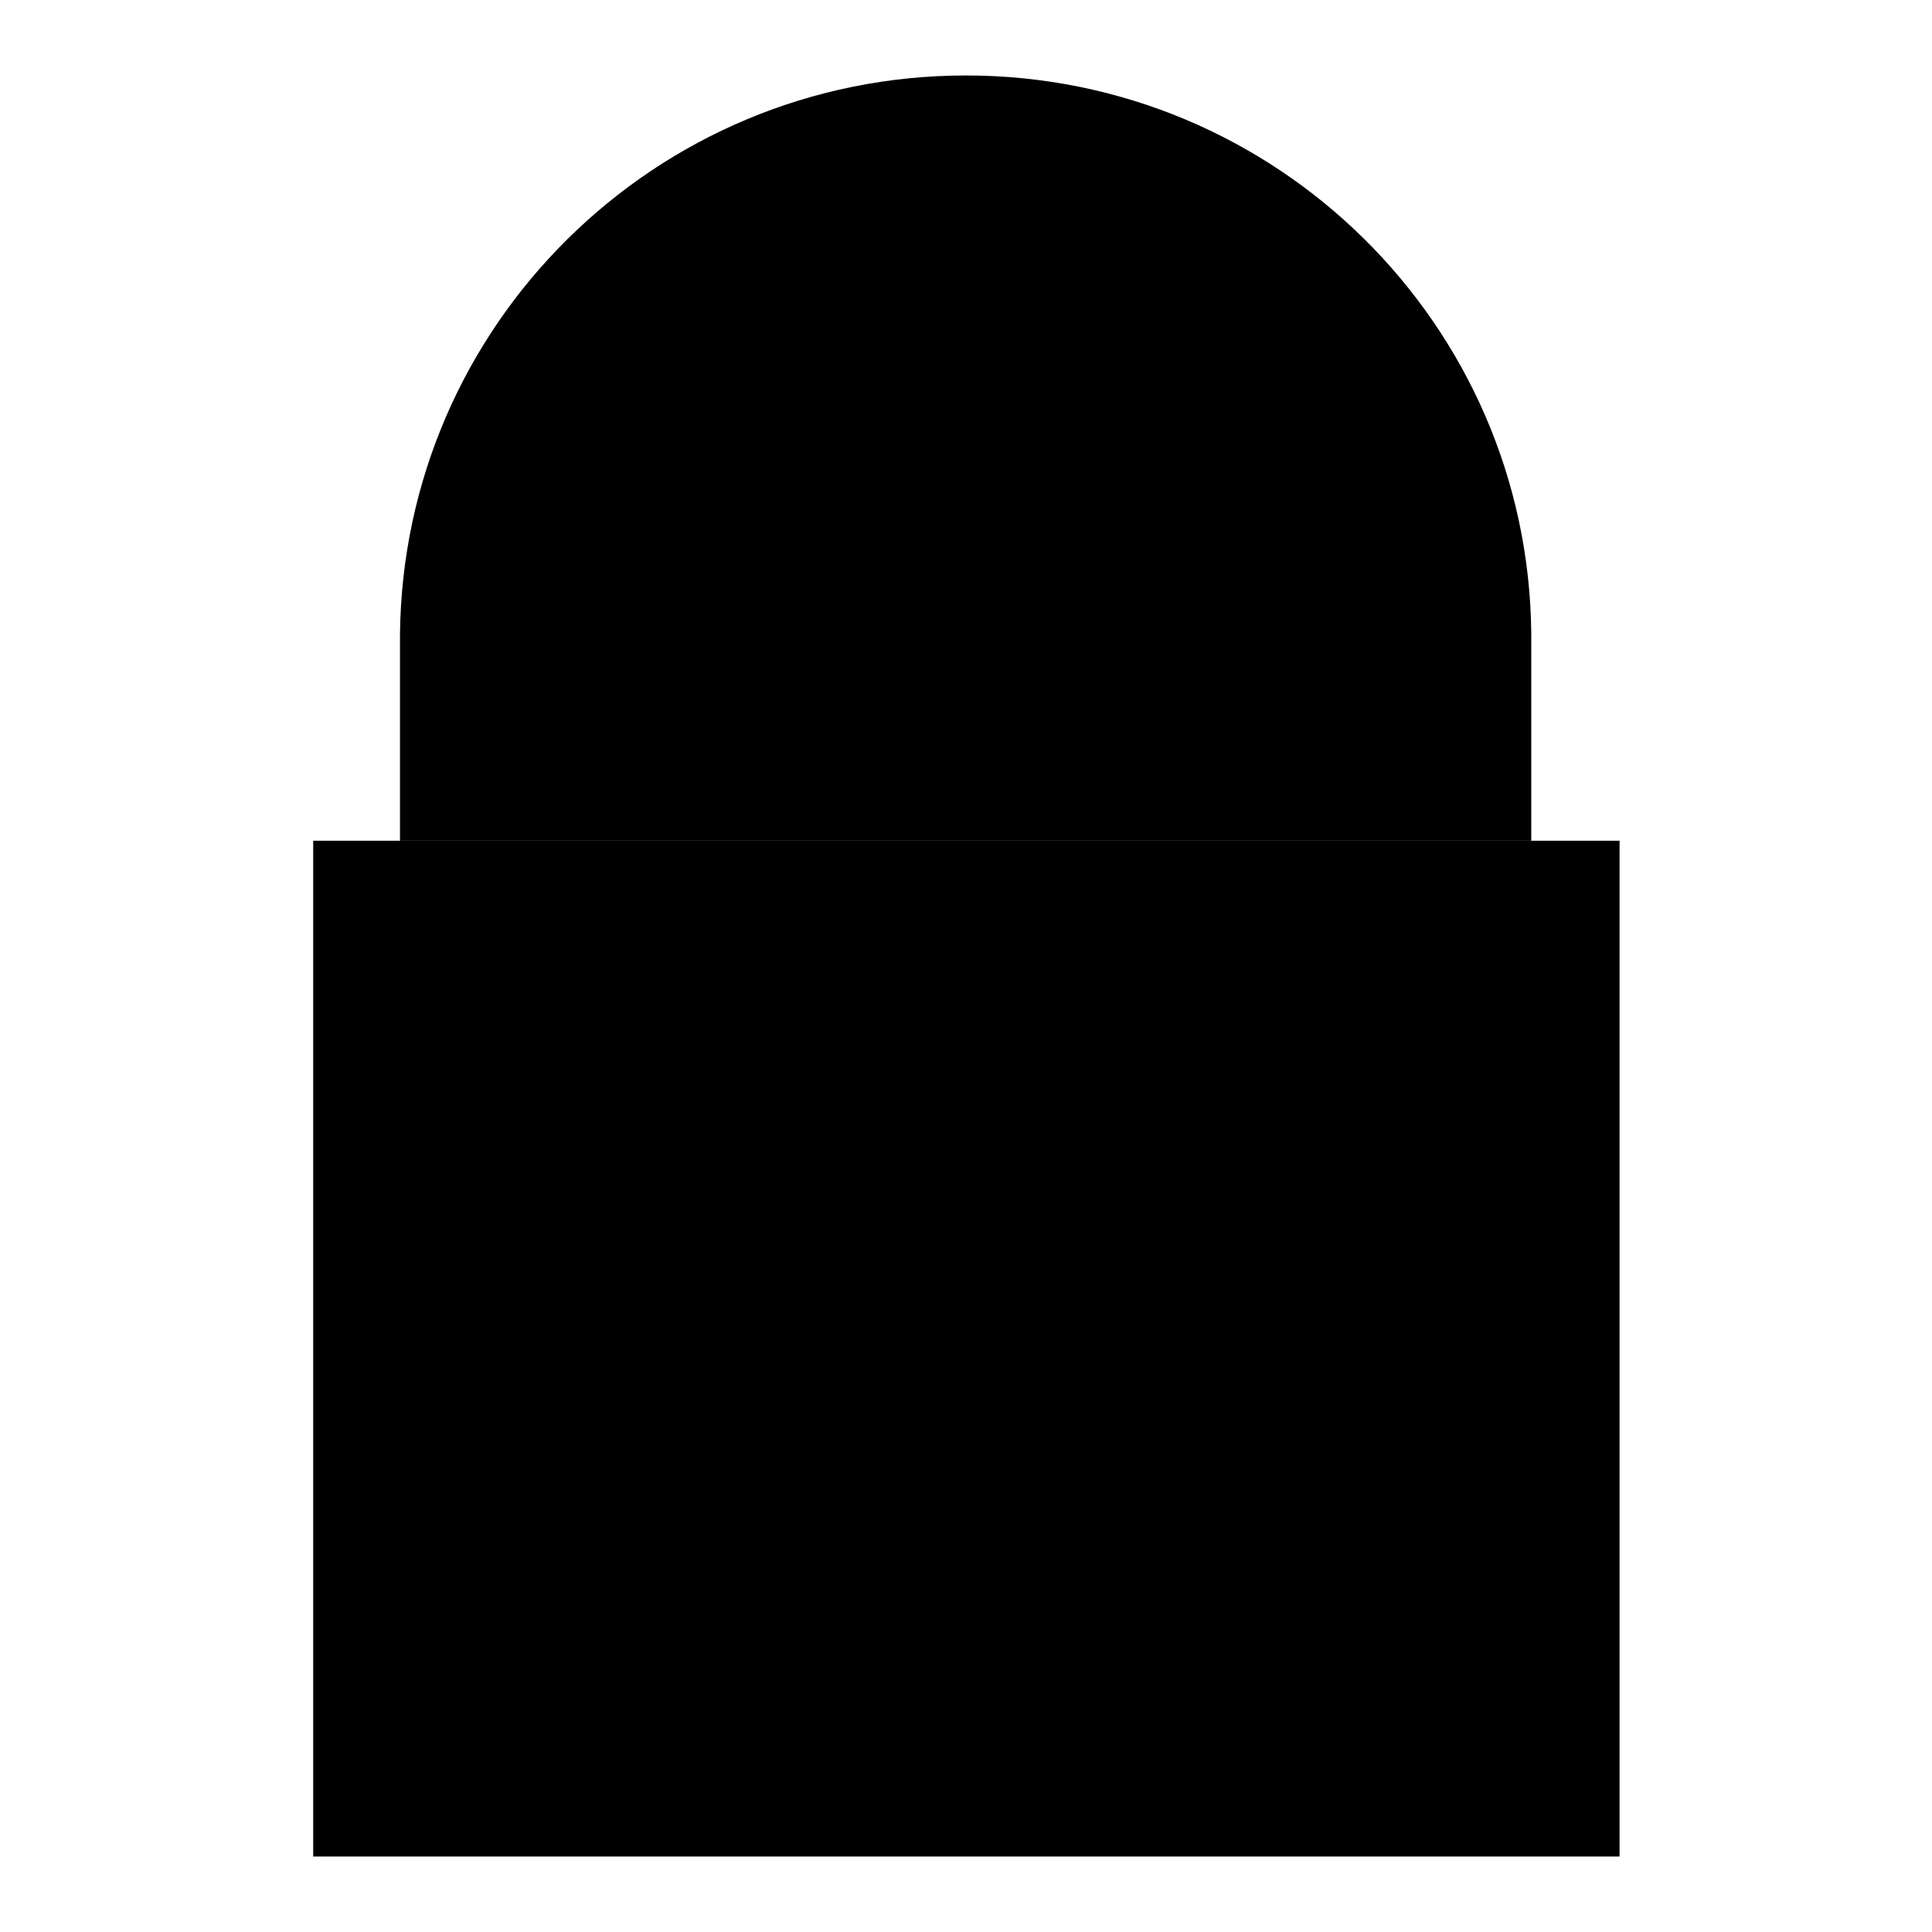
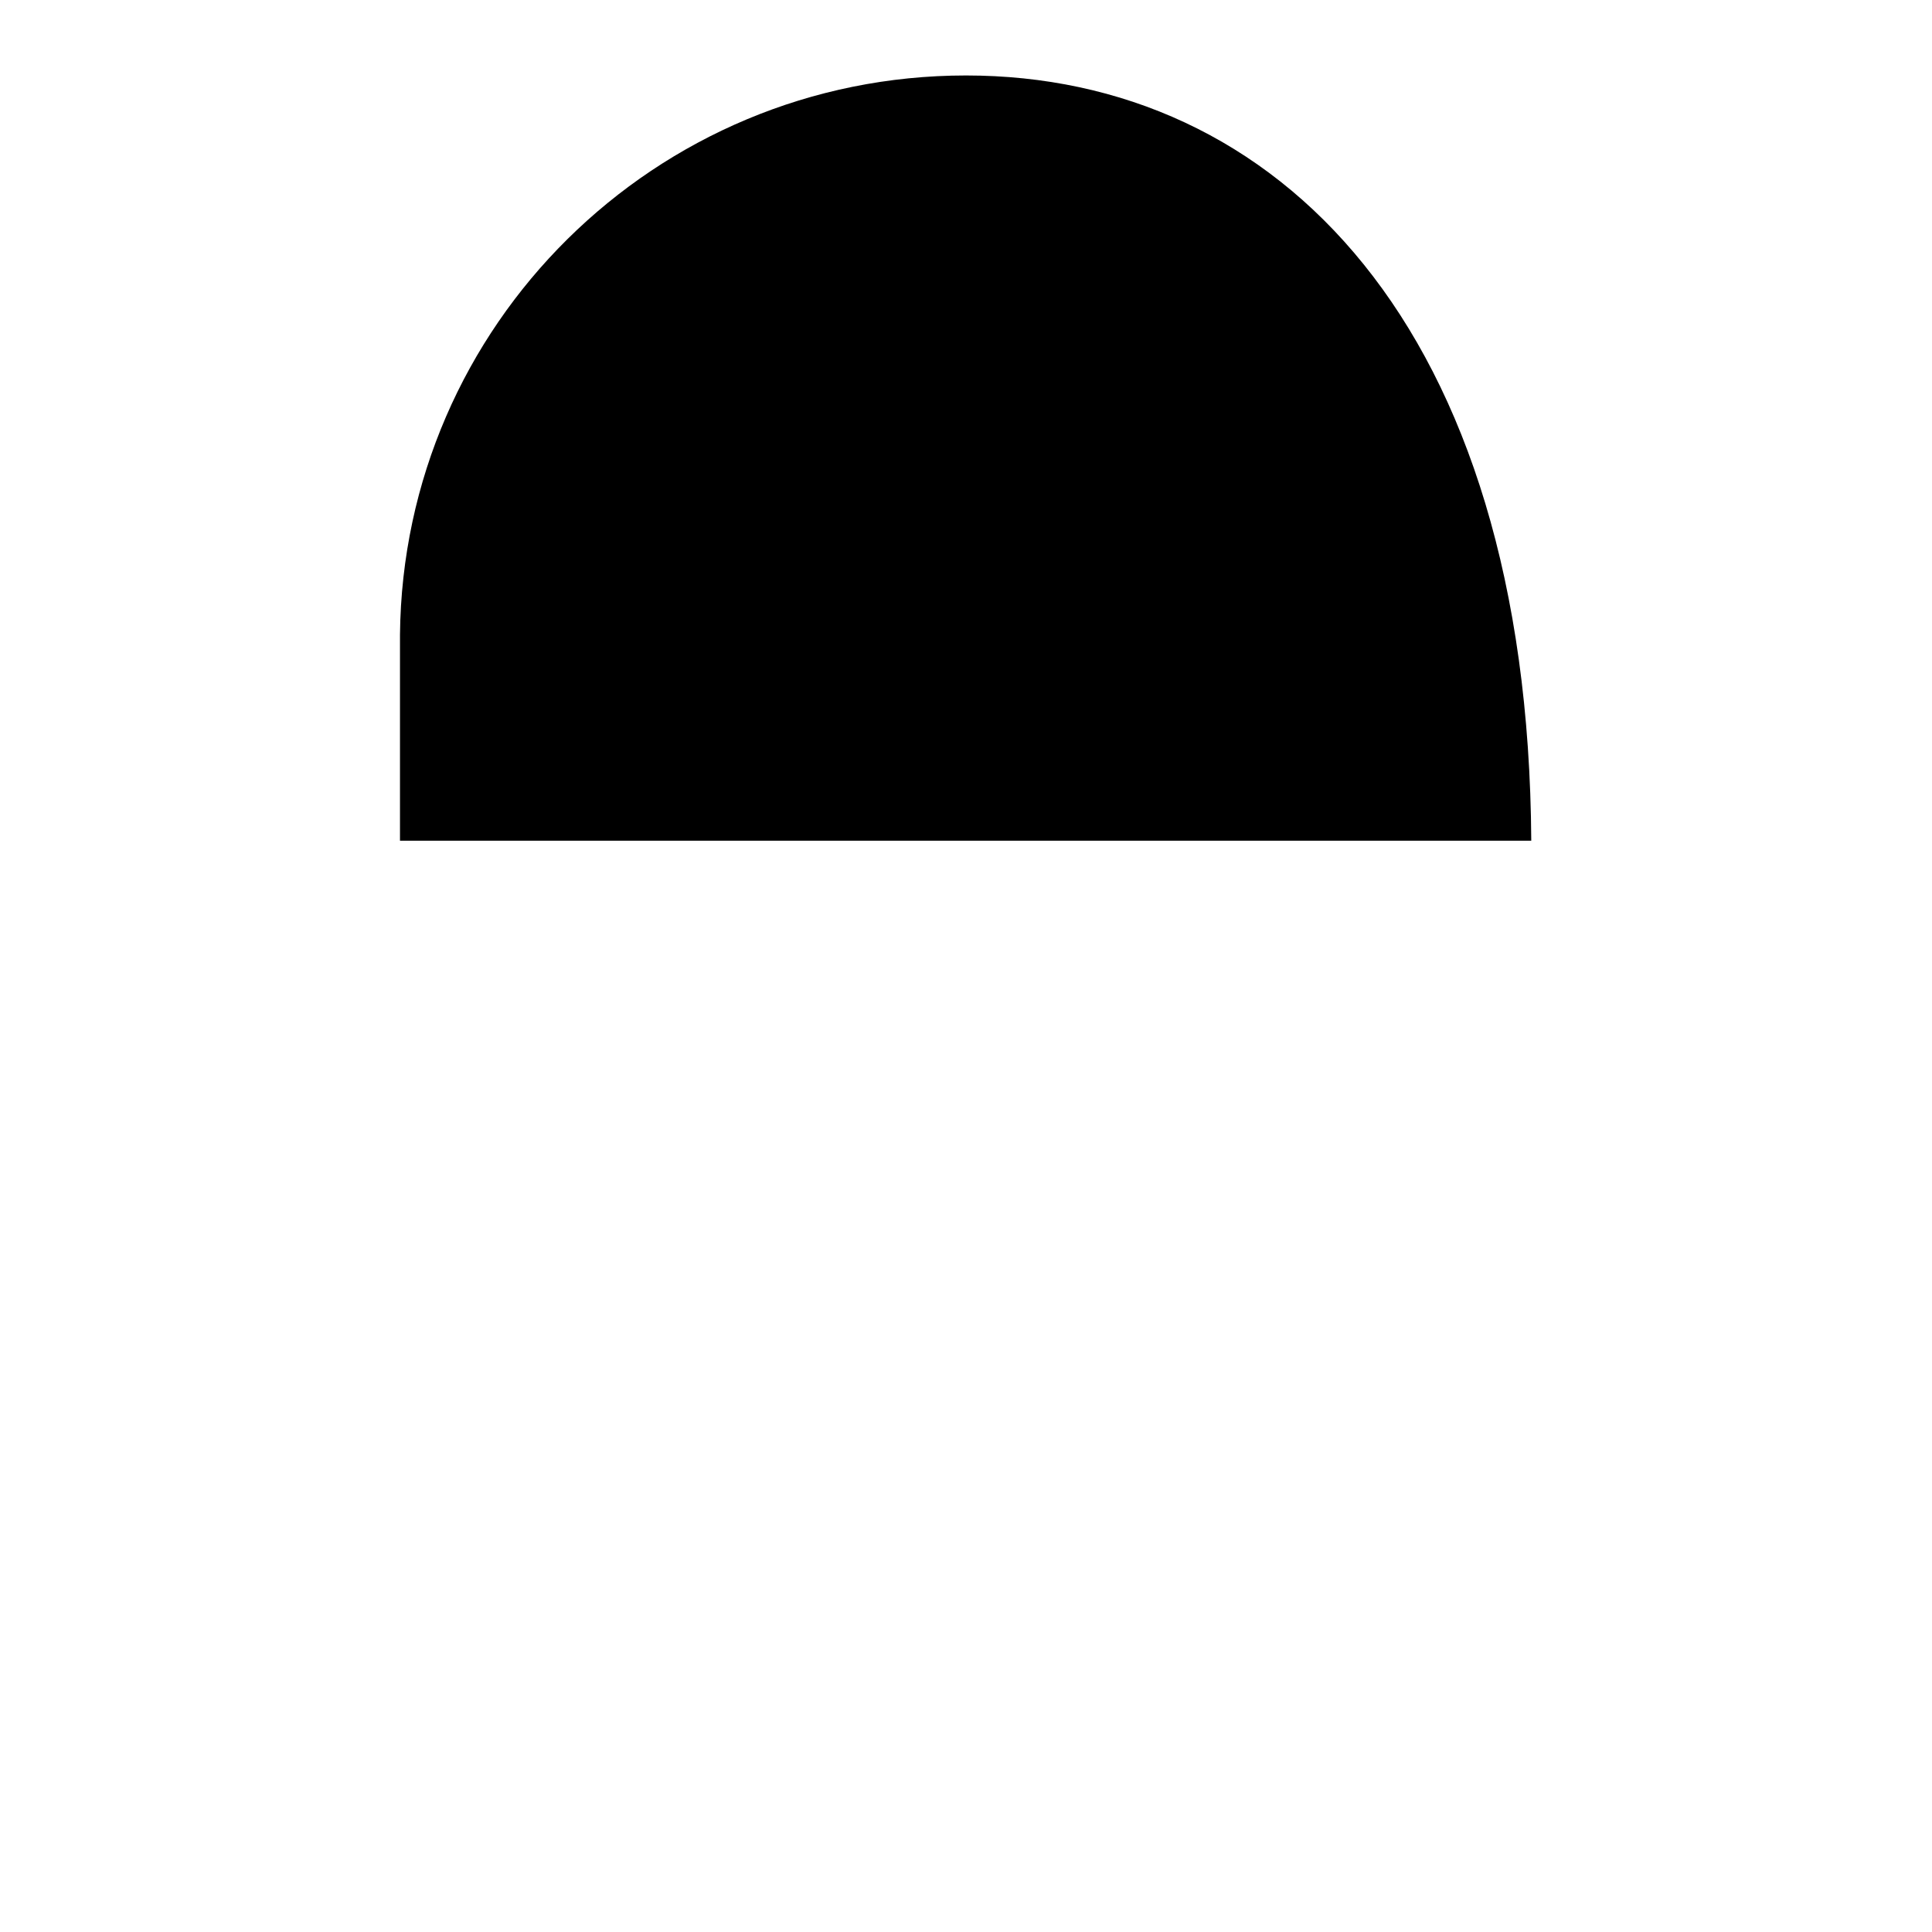
<svg xmlns="http://www.w3.org/2000/svg" version="1.1" x="0px" y="0px" viewBox="0 0 256 256" enable-background="new 0 0 256 256" xml:space="preserve">
  <g>
    <g>
-       <path fill="#000000" d="M41.5,111.4h173.1V246H41.5V111.4L41.5,111.4z" />
-       <path fill="#000000" d="M147.5,165.1c0-10.7-8.7-19.5-19.5-19.5c-10.8,0-19.5,8.7-19.5,19.5c0,7.4,4.2,13.7,10.2,17v29.6h18.6v-29.6C143.4,178.8,147.5,172.5,147.5,165.1z" />
-       <path fill="#000000" d="M202.9,111.4c0,0,0-27.2,0-27.5C202.5,43,169.1,10,128,10C86.8,10,53.4,43.1,53,84.1c0,0.2,0,27.1,0,27.3" />
+       <path fill="#000000" d="M202.9,111.4C202.5,43,169.1,10,128,10C86.8,10,53.4,43.1,53,84.1c0,0.2,0,27.1,0,27.3" />
    </g>
  </g>
</svg>